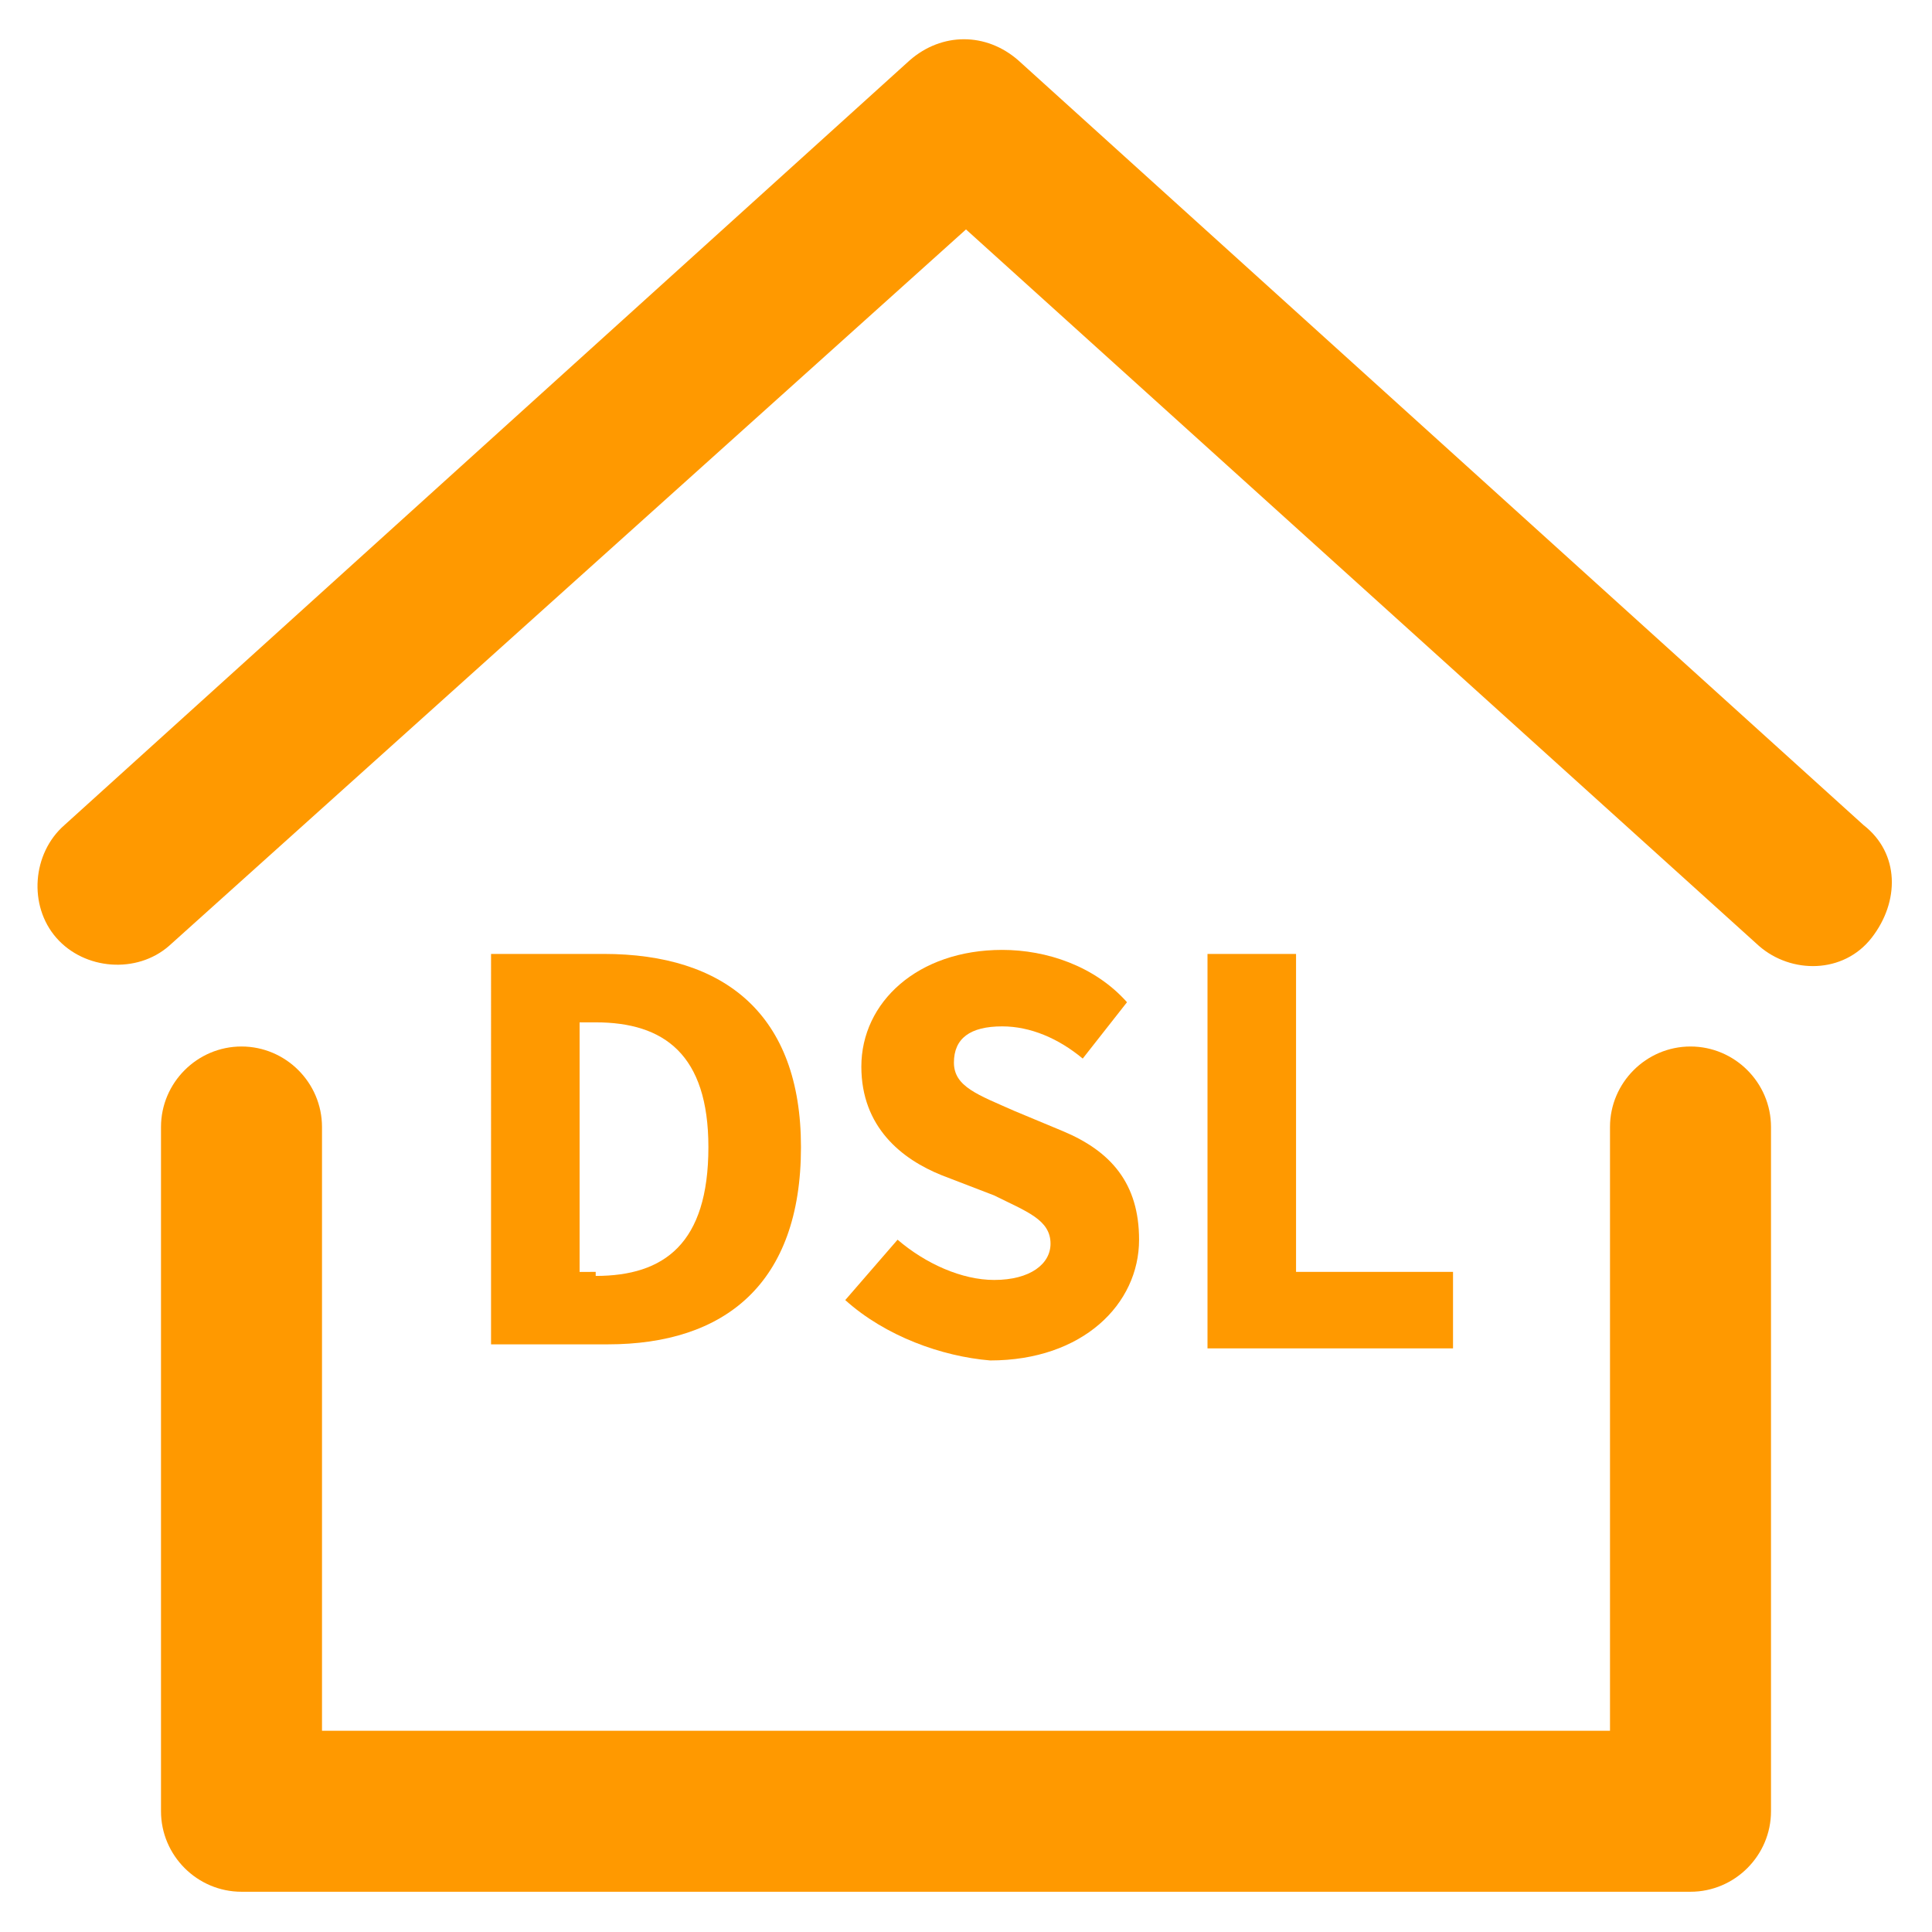
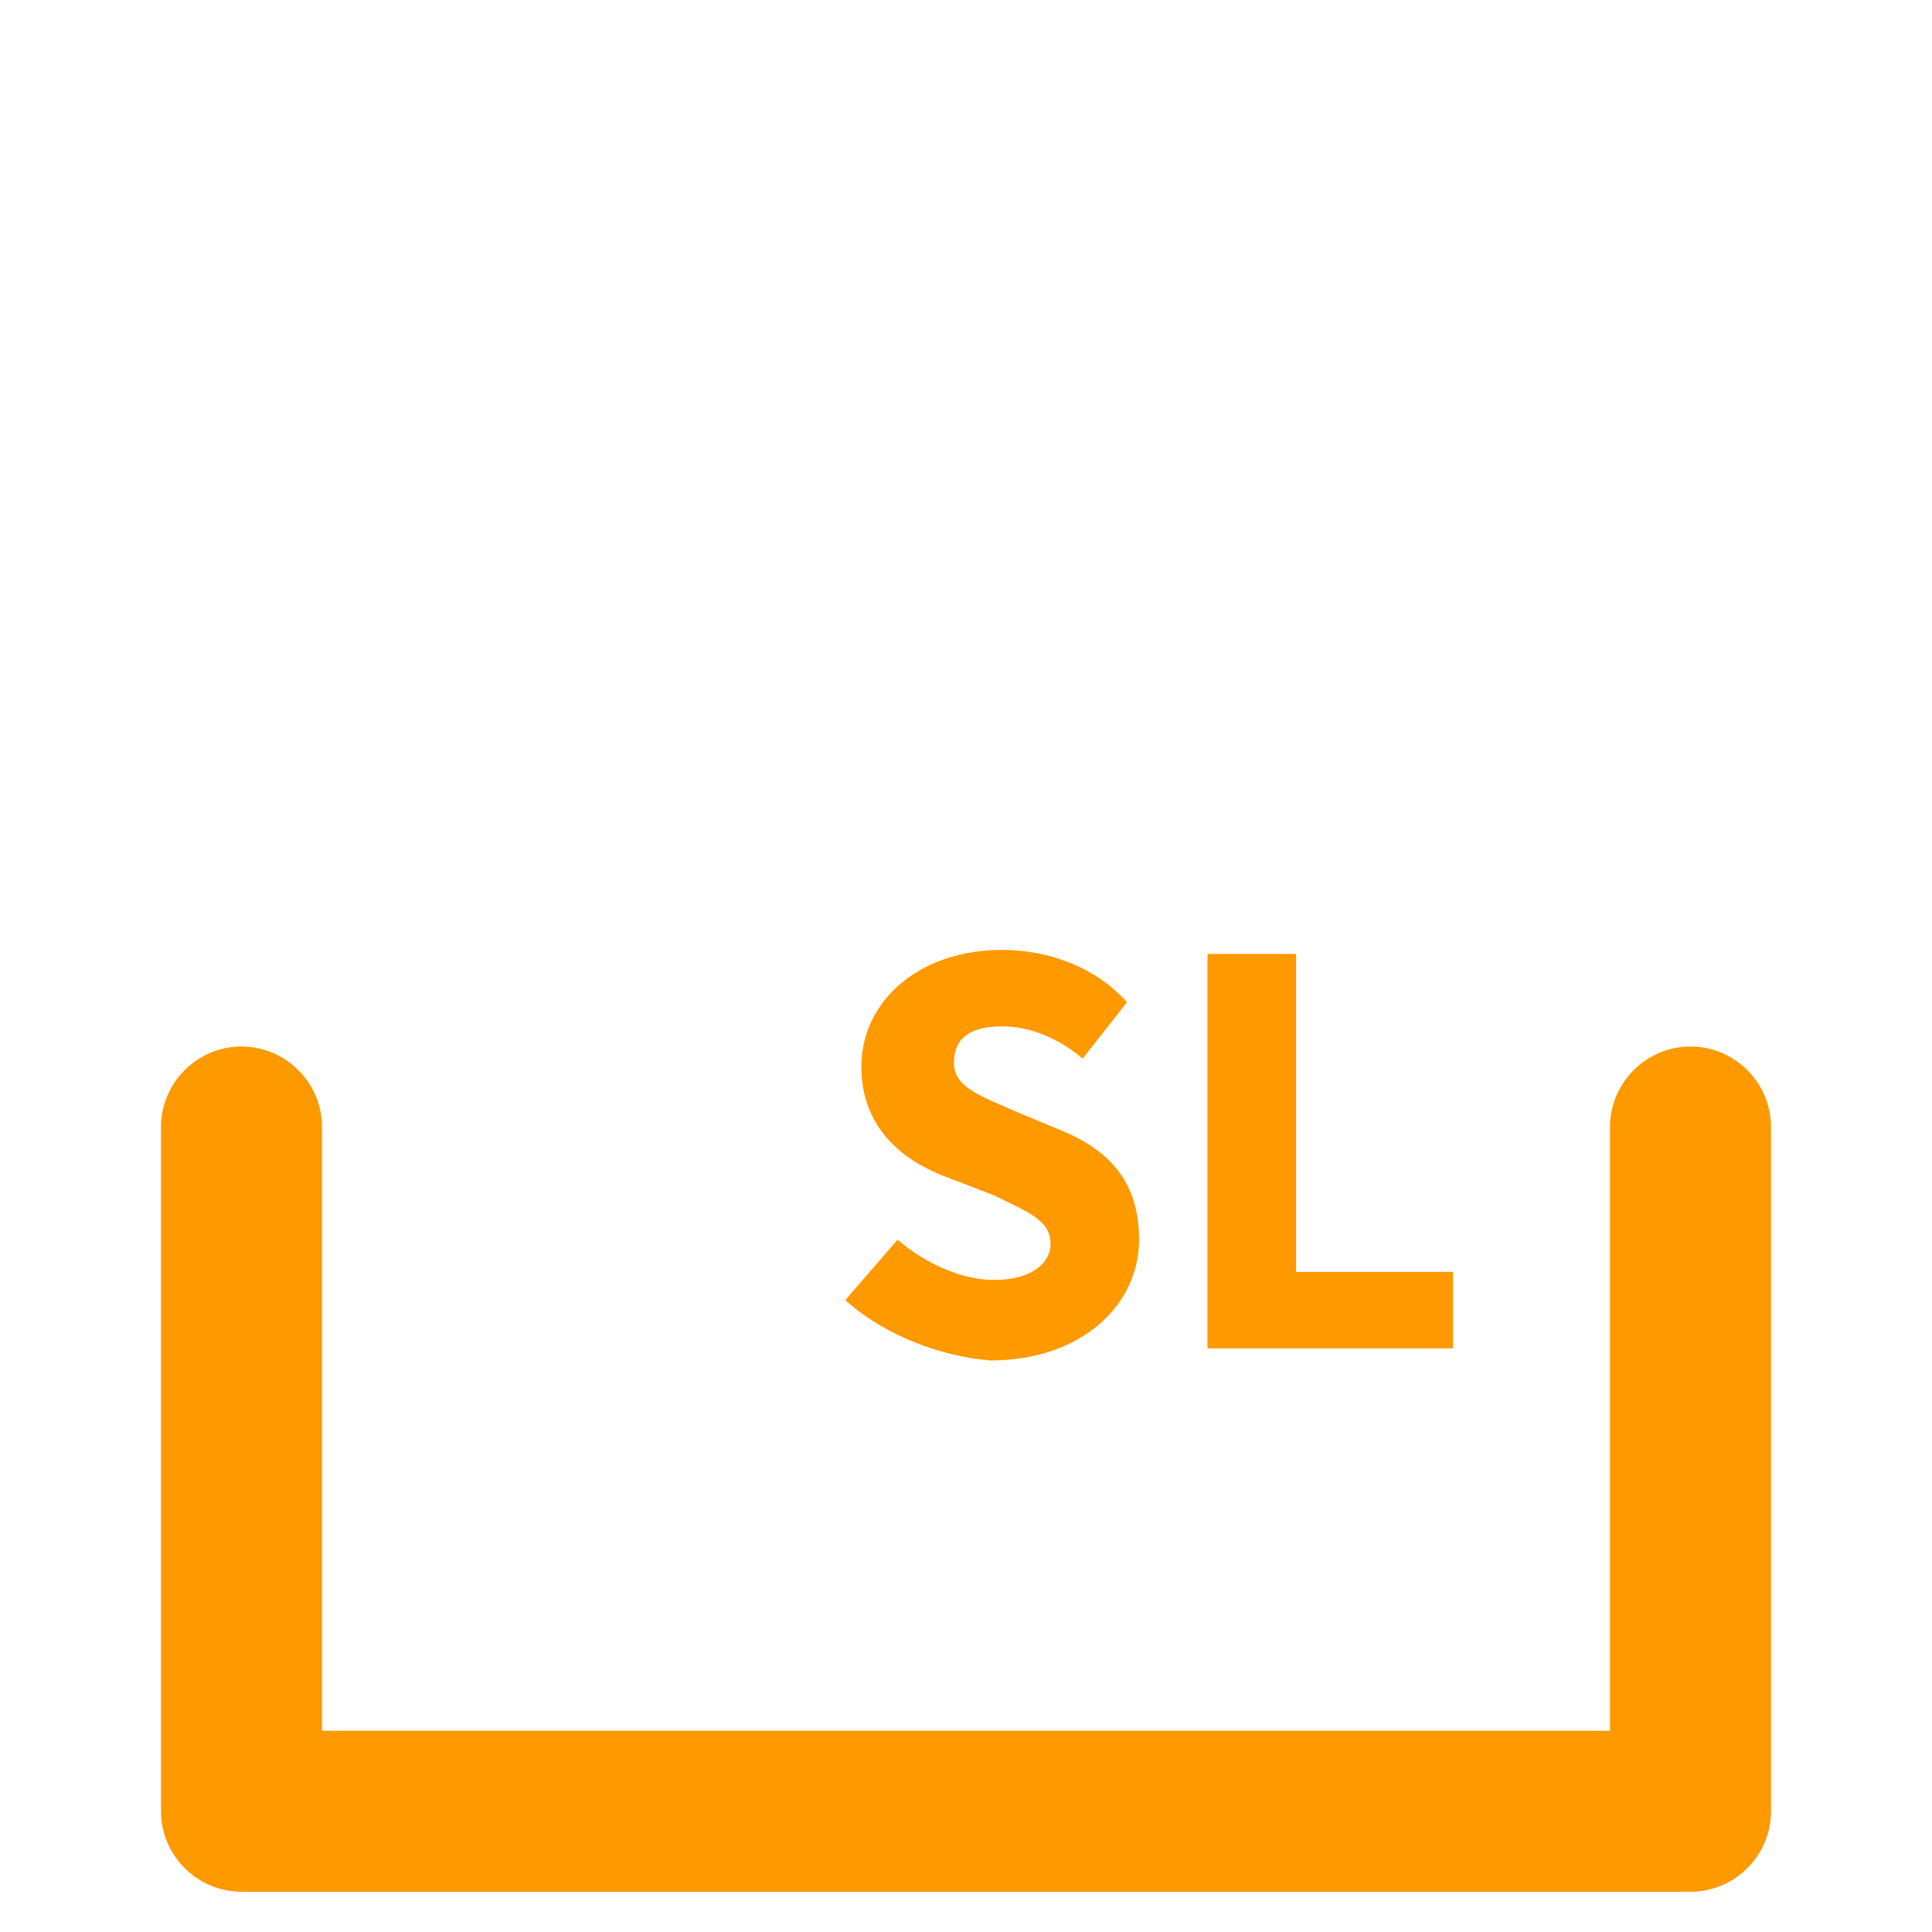
<svg xmlns="http://www.w3.org/2000/svg" version="1.1" id="Layer_1" x="0px" y="0px" viewBox="0 0 48 48" style="enable-background:new 0 0 48 48;" xml:space="preserve">
  <style type="text/css">
	.st0{fill:#ff9900;}
</style>
  <title />
-   <path class="st0" d="M46.3,20.5l-21-19c-0.8-0.7-1.9-0.7-2.7,0l-21,19c-0.8,0.7-0.9,2-0.2,2.8s2,0.9,2.8,0.2L24,5.7l19.7,17.8  c0.8,0.7,2.1,0.7,2.8-0.2S47.2,21.2,46.3,20.5L46.3,20.5z" />
  <path class="st0" d="M42,26c-1.1,0-2,0.9-2,2v15H8V28c0-1.1-0.9-2-2-2s-2,0.9-2,2v17c0,1.1,0.9,2,2,2h36c1.1,0,2-0.9,2-2V28  C44,26.9,43.1,26,42,26z" />
  <g>
    <g>
-       <path class="st0" d="M12.2,23.7h2.8c3,0,4.9,1.5,4.9,4.8c0,3.4-1.9,4.9-4.8,4.9h-2.9V23.7z M14.8,31.7c1.7,0,2.8-0.8,2.8-3.2    c0-2.3-1.1-3.1-2.8-3.1h-0.4v6.2H14.8z" />
      <path class="st0" d="M21,32.3l1.3-1.5c0.7,0.6,1.6,1,2.4,1c0.9,0,1.4-0.4,1.4-0.9c0-0.6-0.6-0.8-1.4-1.2l-1.3-0.5    c-1-0.4-2-1.2-2-2.7c0-1.6,1.4-2.9,3.5-2.9c1.1,0,2.3,0.4,3.1,1.3l-1.1,1.4c-0.6-0.5-1.3-0.8-2-0.8c-0.8,0-1.2,0.3-1.2,0.9    c0,0.6,0.6,0.8,1.5,1.2l1.2,0.5c1.2,0.5,1.9,1.3,1.9,2.7c0,1.6-1.4,3-3.7,3C23.4,33.7,22,33.2,21,32.3z" />
      <path class="st0" d="M30,23.7h2.2v7.9h3.9v1.9H30V23.7z" />
    </g>
  </g>
</svg>